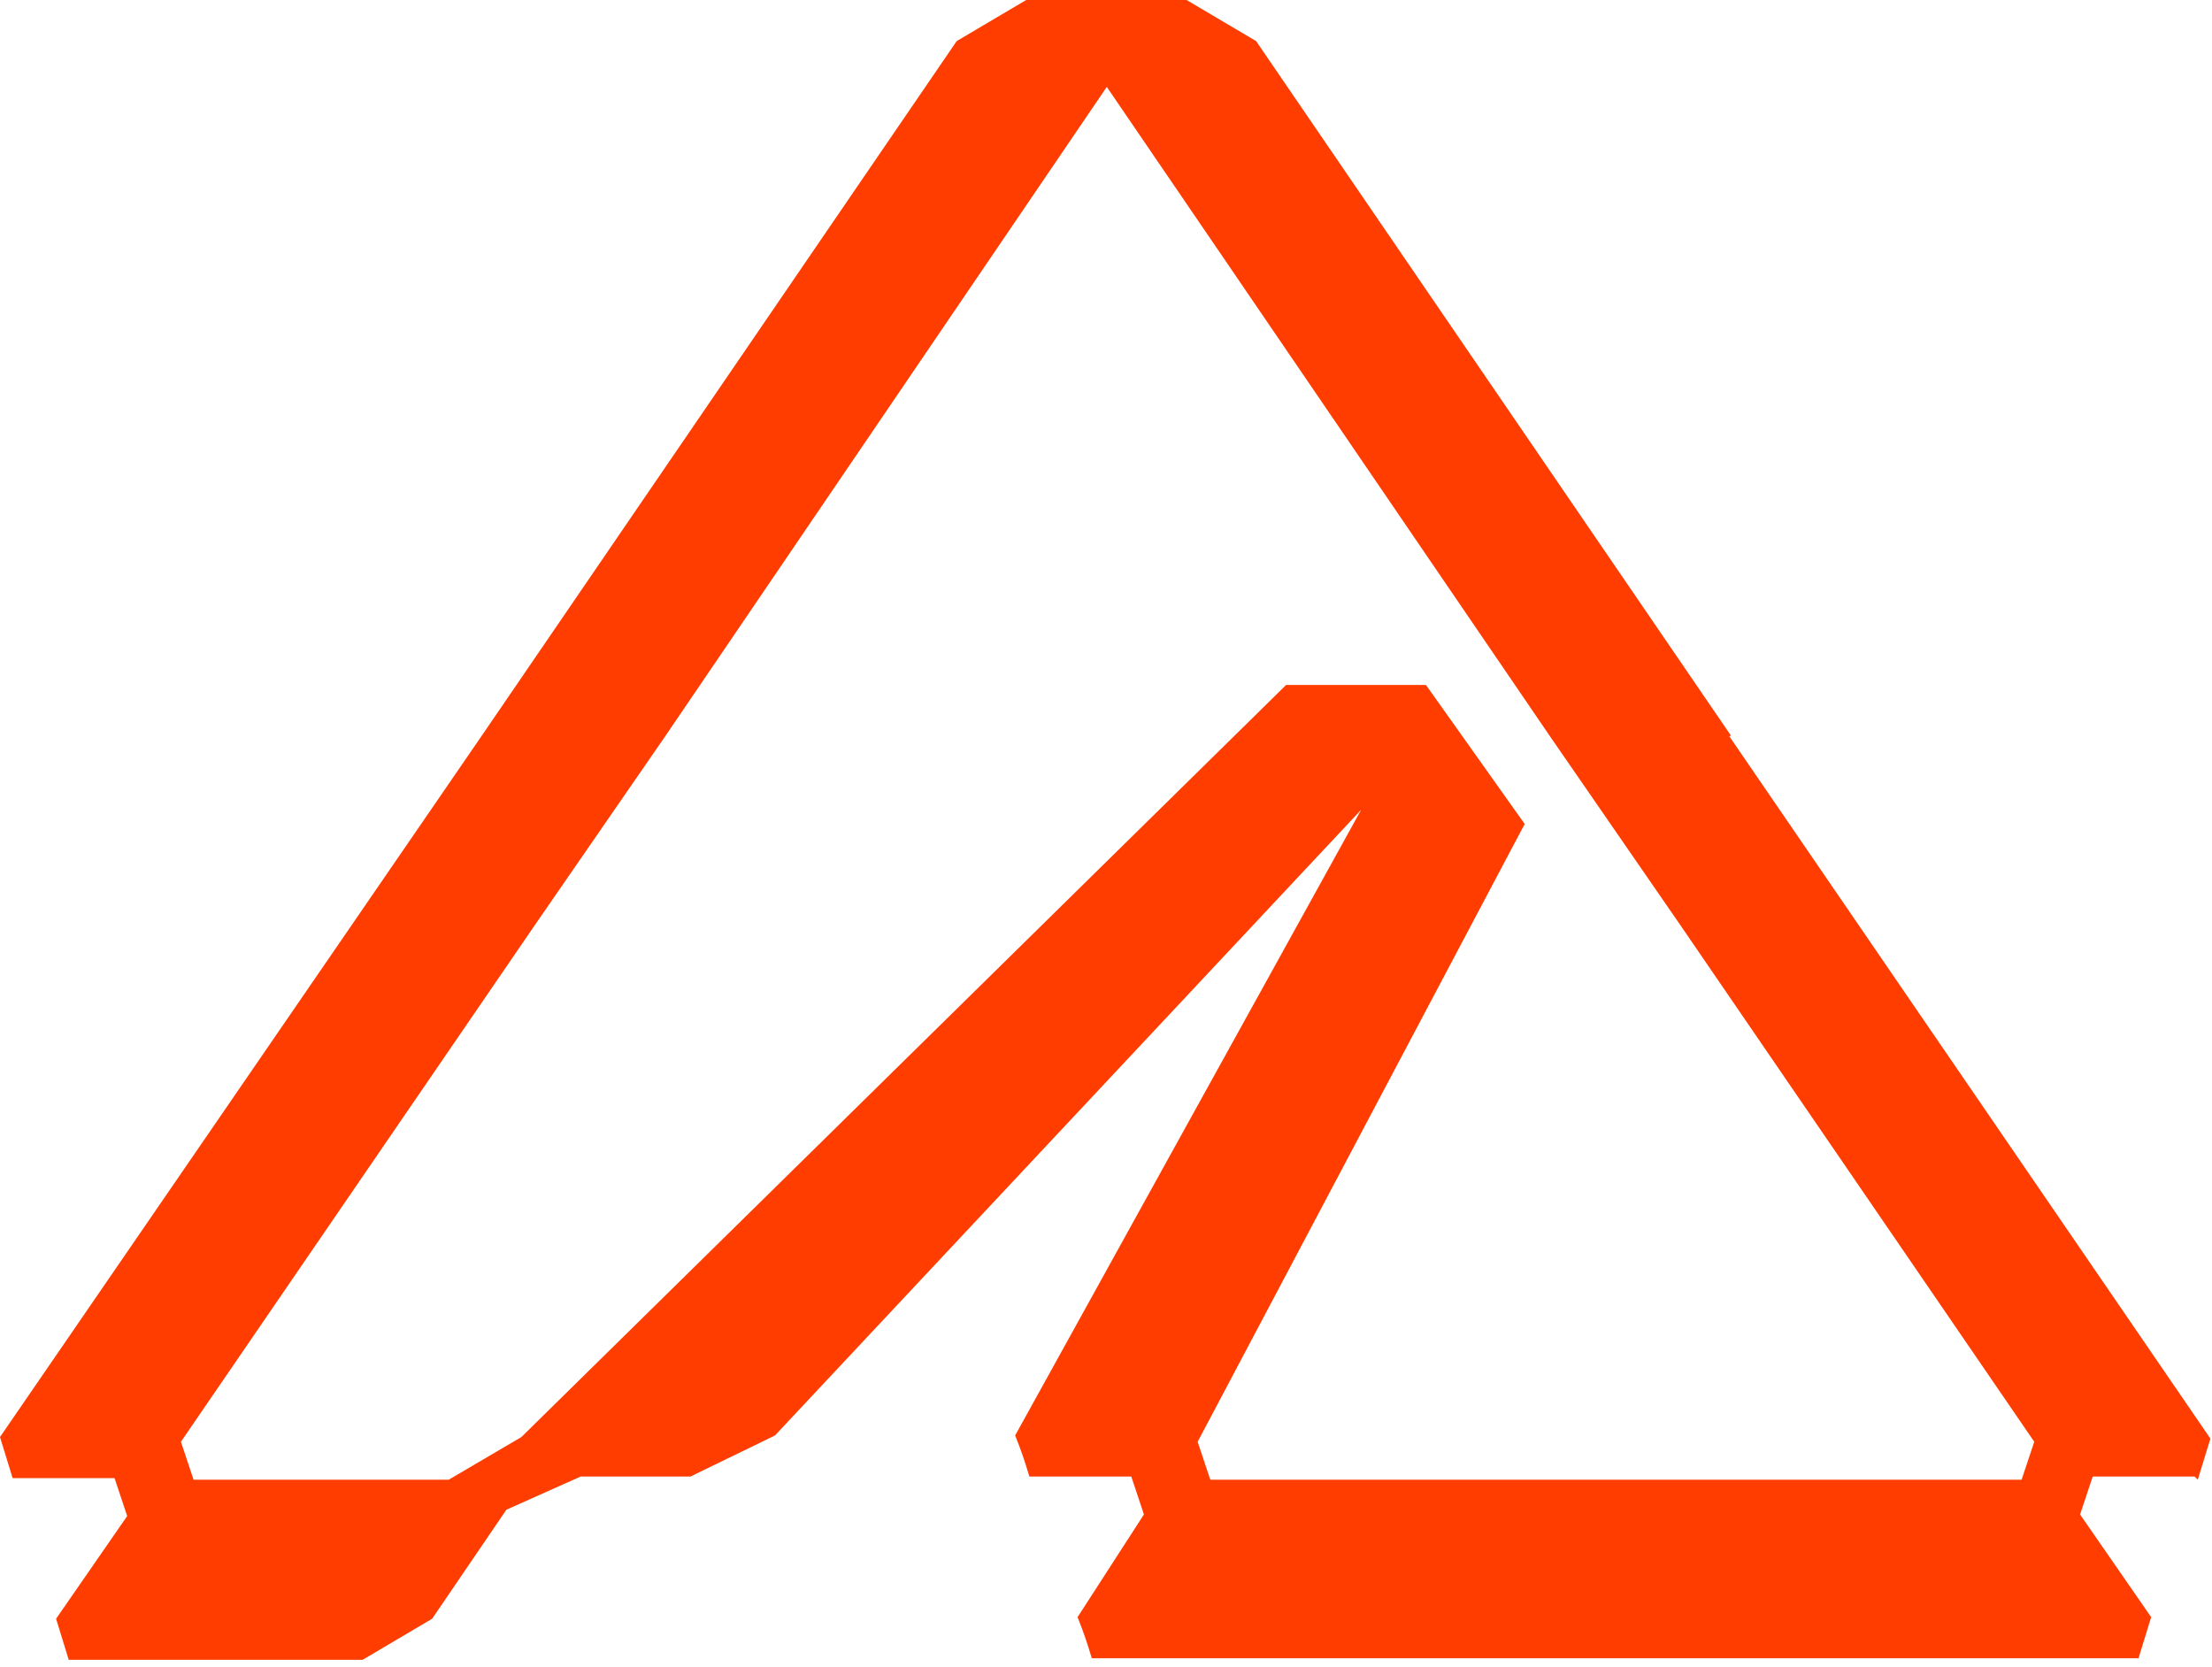
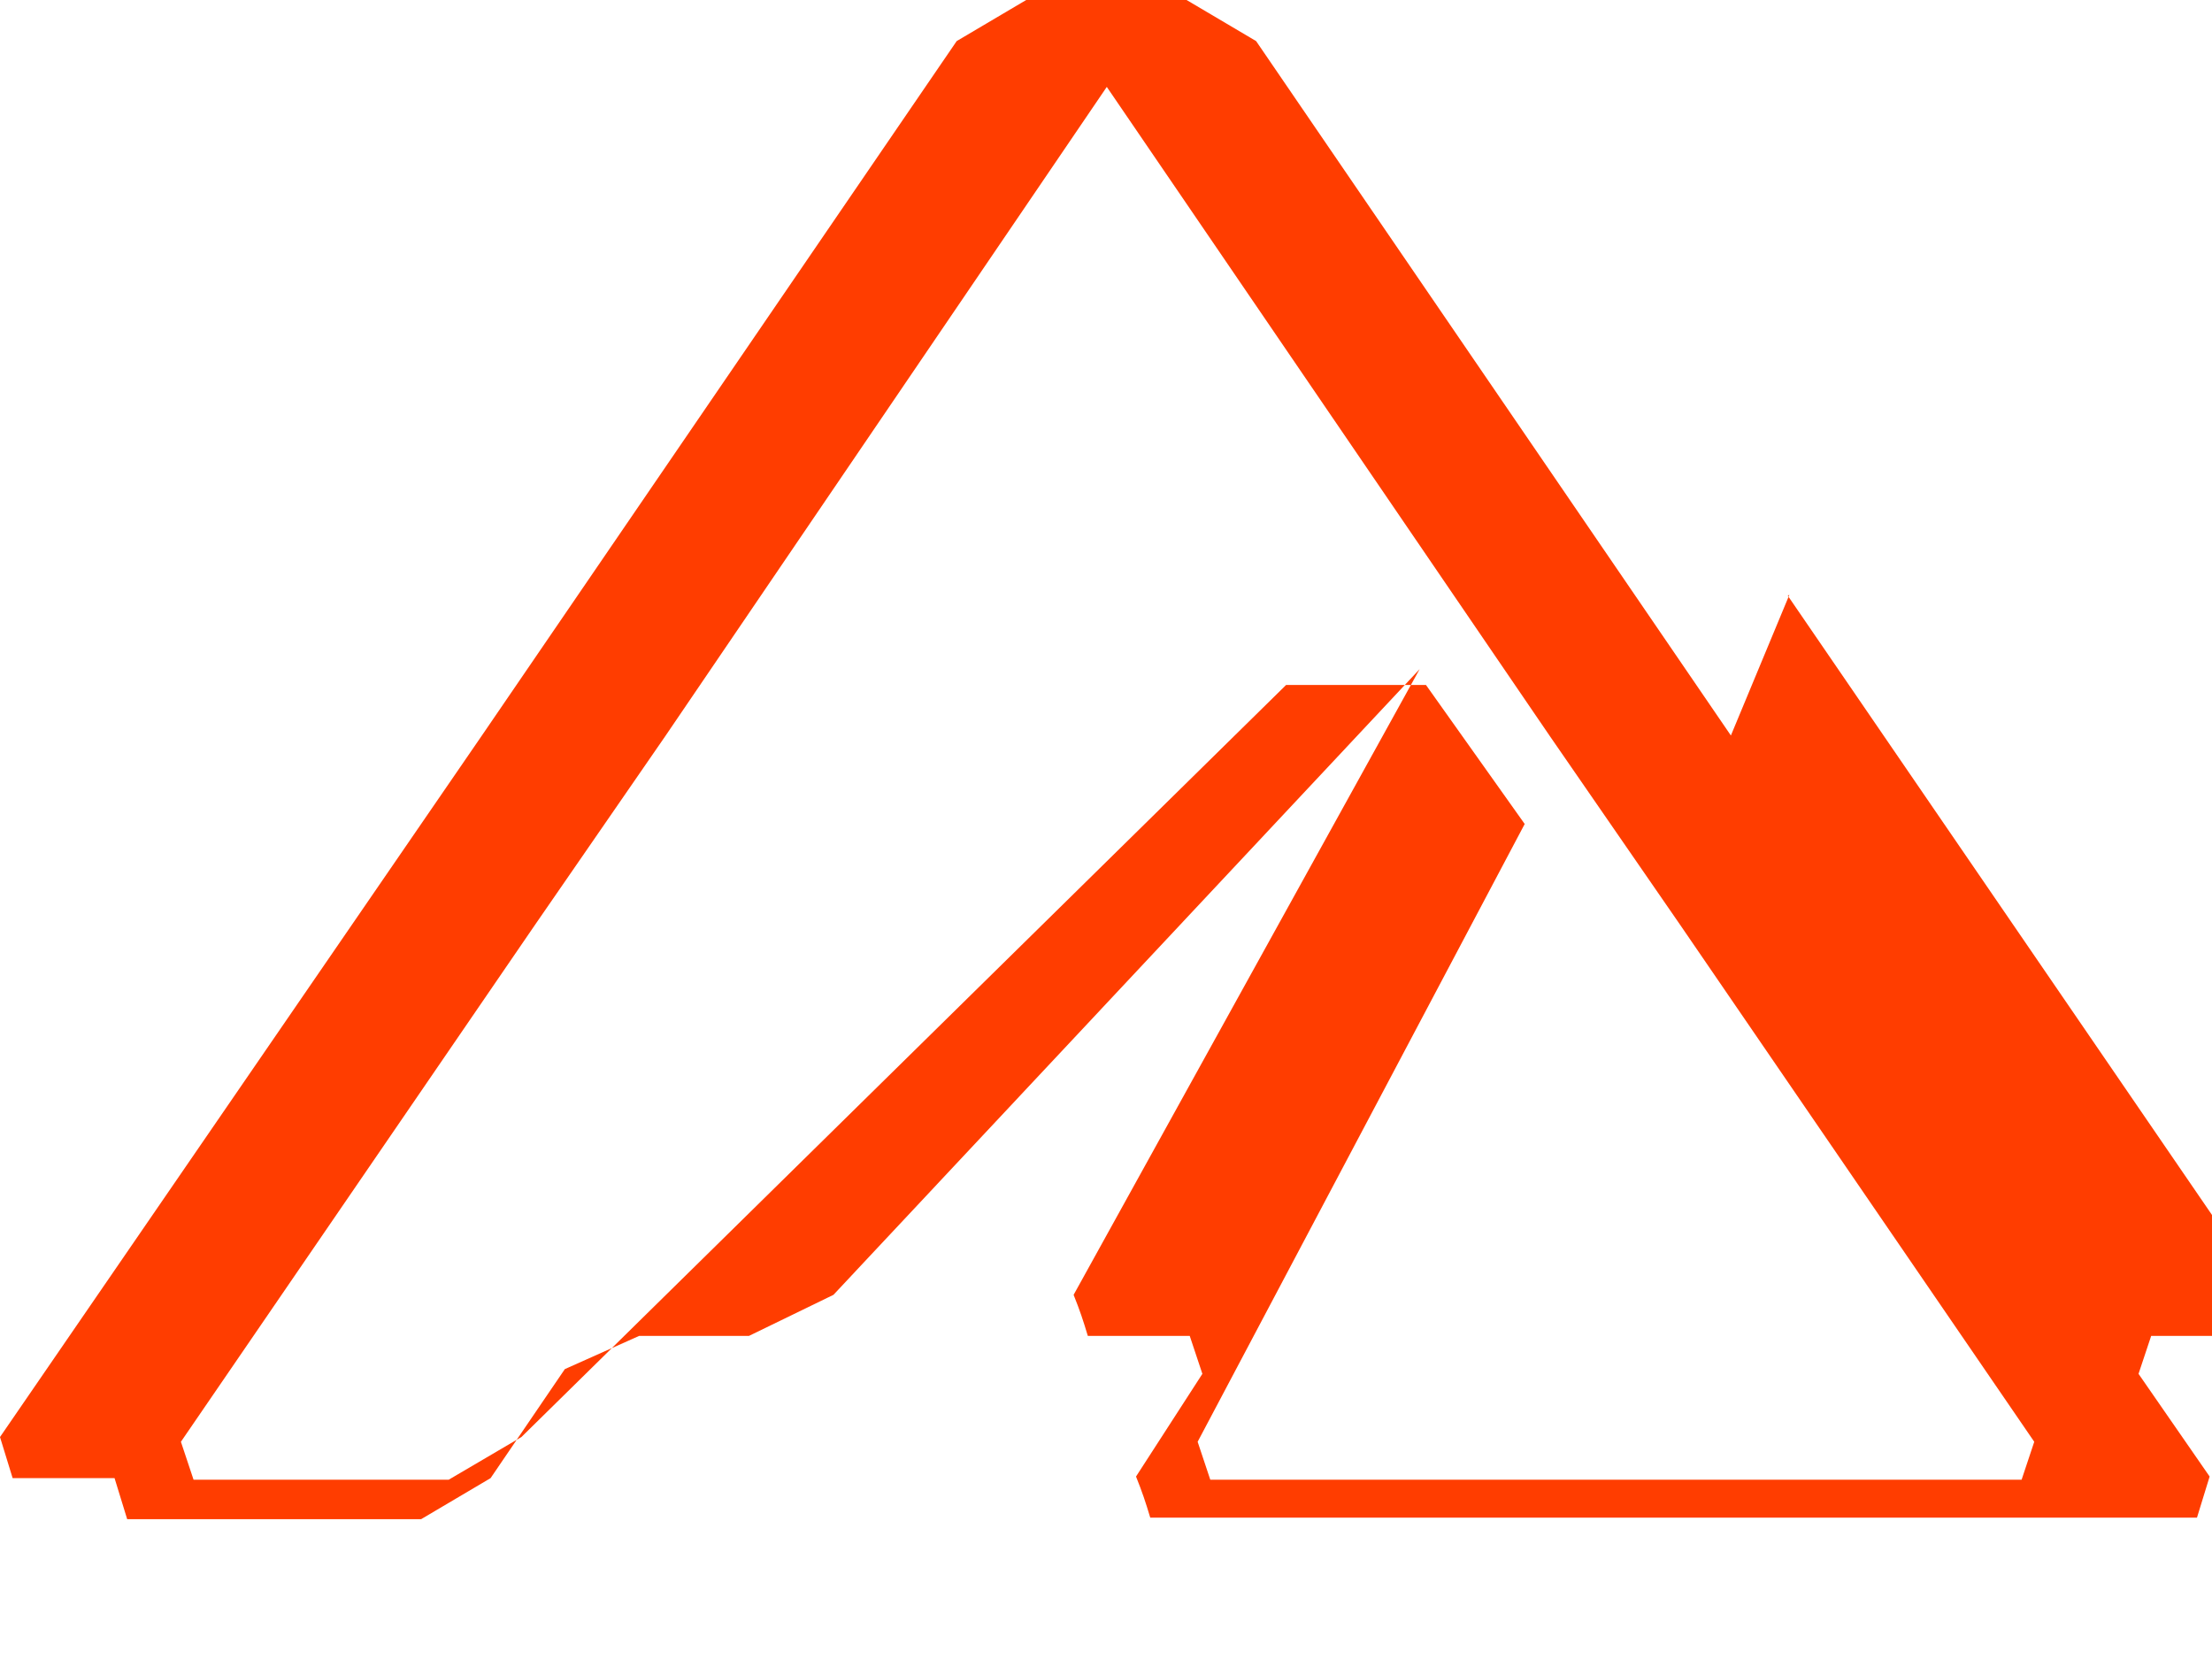
<svg xmlns="http://www.w3.org/2000/svg" width="280" height="211" fill="none">
-   <path fill="#FF3D00" d="M219.1 93.1 159 5.2c-3.4-2-5.4-3.2-8.8-5.2h-20.3c-3.4 2-5.4 3.2-8.8 5.2L61 93.1 0 181.9c.6 2 1 3.2 1.6 5.2h12.9l1.6 4.8-9 13c.6 2 1 3.2 1.6 5.2h37.2c3.4-2 5.4-3.2 8.8-5.2l9.4-13.8 9.4-4.2h13.9l10.7-5.2 74.2-79.2-43.8 79.2c.8 2 1.2 3.2 1.8 5.2h12.9l1.6 4.8-8.4 13c.8 2 1.2 3.2 1.8 5.2h132.5c.6-2 1-3.2 1.6-5.2l-9-13 1.6-4.8h12.9l.4.4c.6-2 1-3.2 1.6-5.2l-60.9-88.9.2-.1Zm36.8 94.2H153.2l-1.6-4.8 41.4-78.2-12.5-17.6h-17.7L66 181.9l-9.2 5.4H24.5l-1.6-4.8 44.8-65.4 16.5-23.9L140.1 11l56.1 82.2 16.5 23.9 44.8 65.4-1.6 4.8Z" />
+   <path fill="#FF3D00" d="M219.1 93.1 159 5.2c-3.4-2-5.4-3.2-8.8-5.2h-20.3c-3.4 2-5.4 3.2-8.8 5.2L61 93.1 0 181.9c.6 2 1 3.2 1.6 5.2h12.9c.6 2 1 3.2 1.6 5.2h37.2c3.4-2 5.4-3.2 8.8-5.2l9.4-13.8 9.4-4.2h13.9l10.7-5.2 74.2-79.2-43.8 79.2c.8 2 1.2 3.2 1.8 5.2h12.9l1.6 4.8-8.4 13c.8 2 1.2 3.2 1.8 5.2h132.5c.6-2 1-3.2 1.6-5.2l-9-13 1.6-4.8h12.9l.4.4c.6-2 1-3.2 1.6-5.2l-60.9-88.9.2-.1Zm36.8 94.2H153.2l-1.6-4.8 41.4-78.2-12.5-17.6h-17.7L66 181.9l-9.2 5.4H24.5l-1.6-4.8 44.8-65.4 16.5-23.9L140.1 11l56.1 82.2 16.5 23.9 44.8 65.4-1.6 4.8Z" />
</svg>